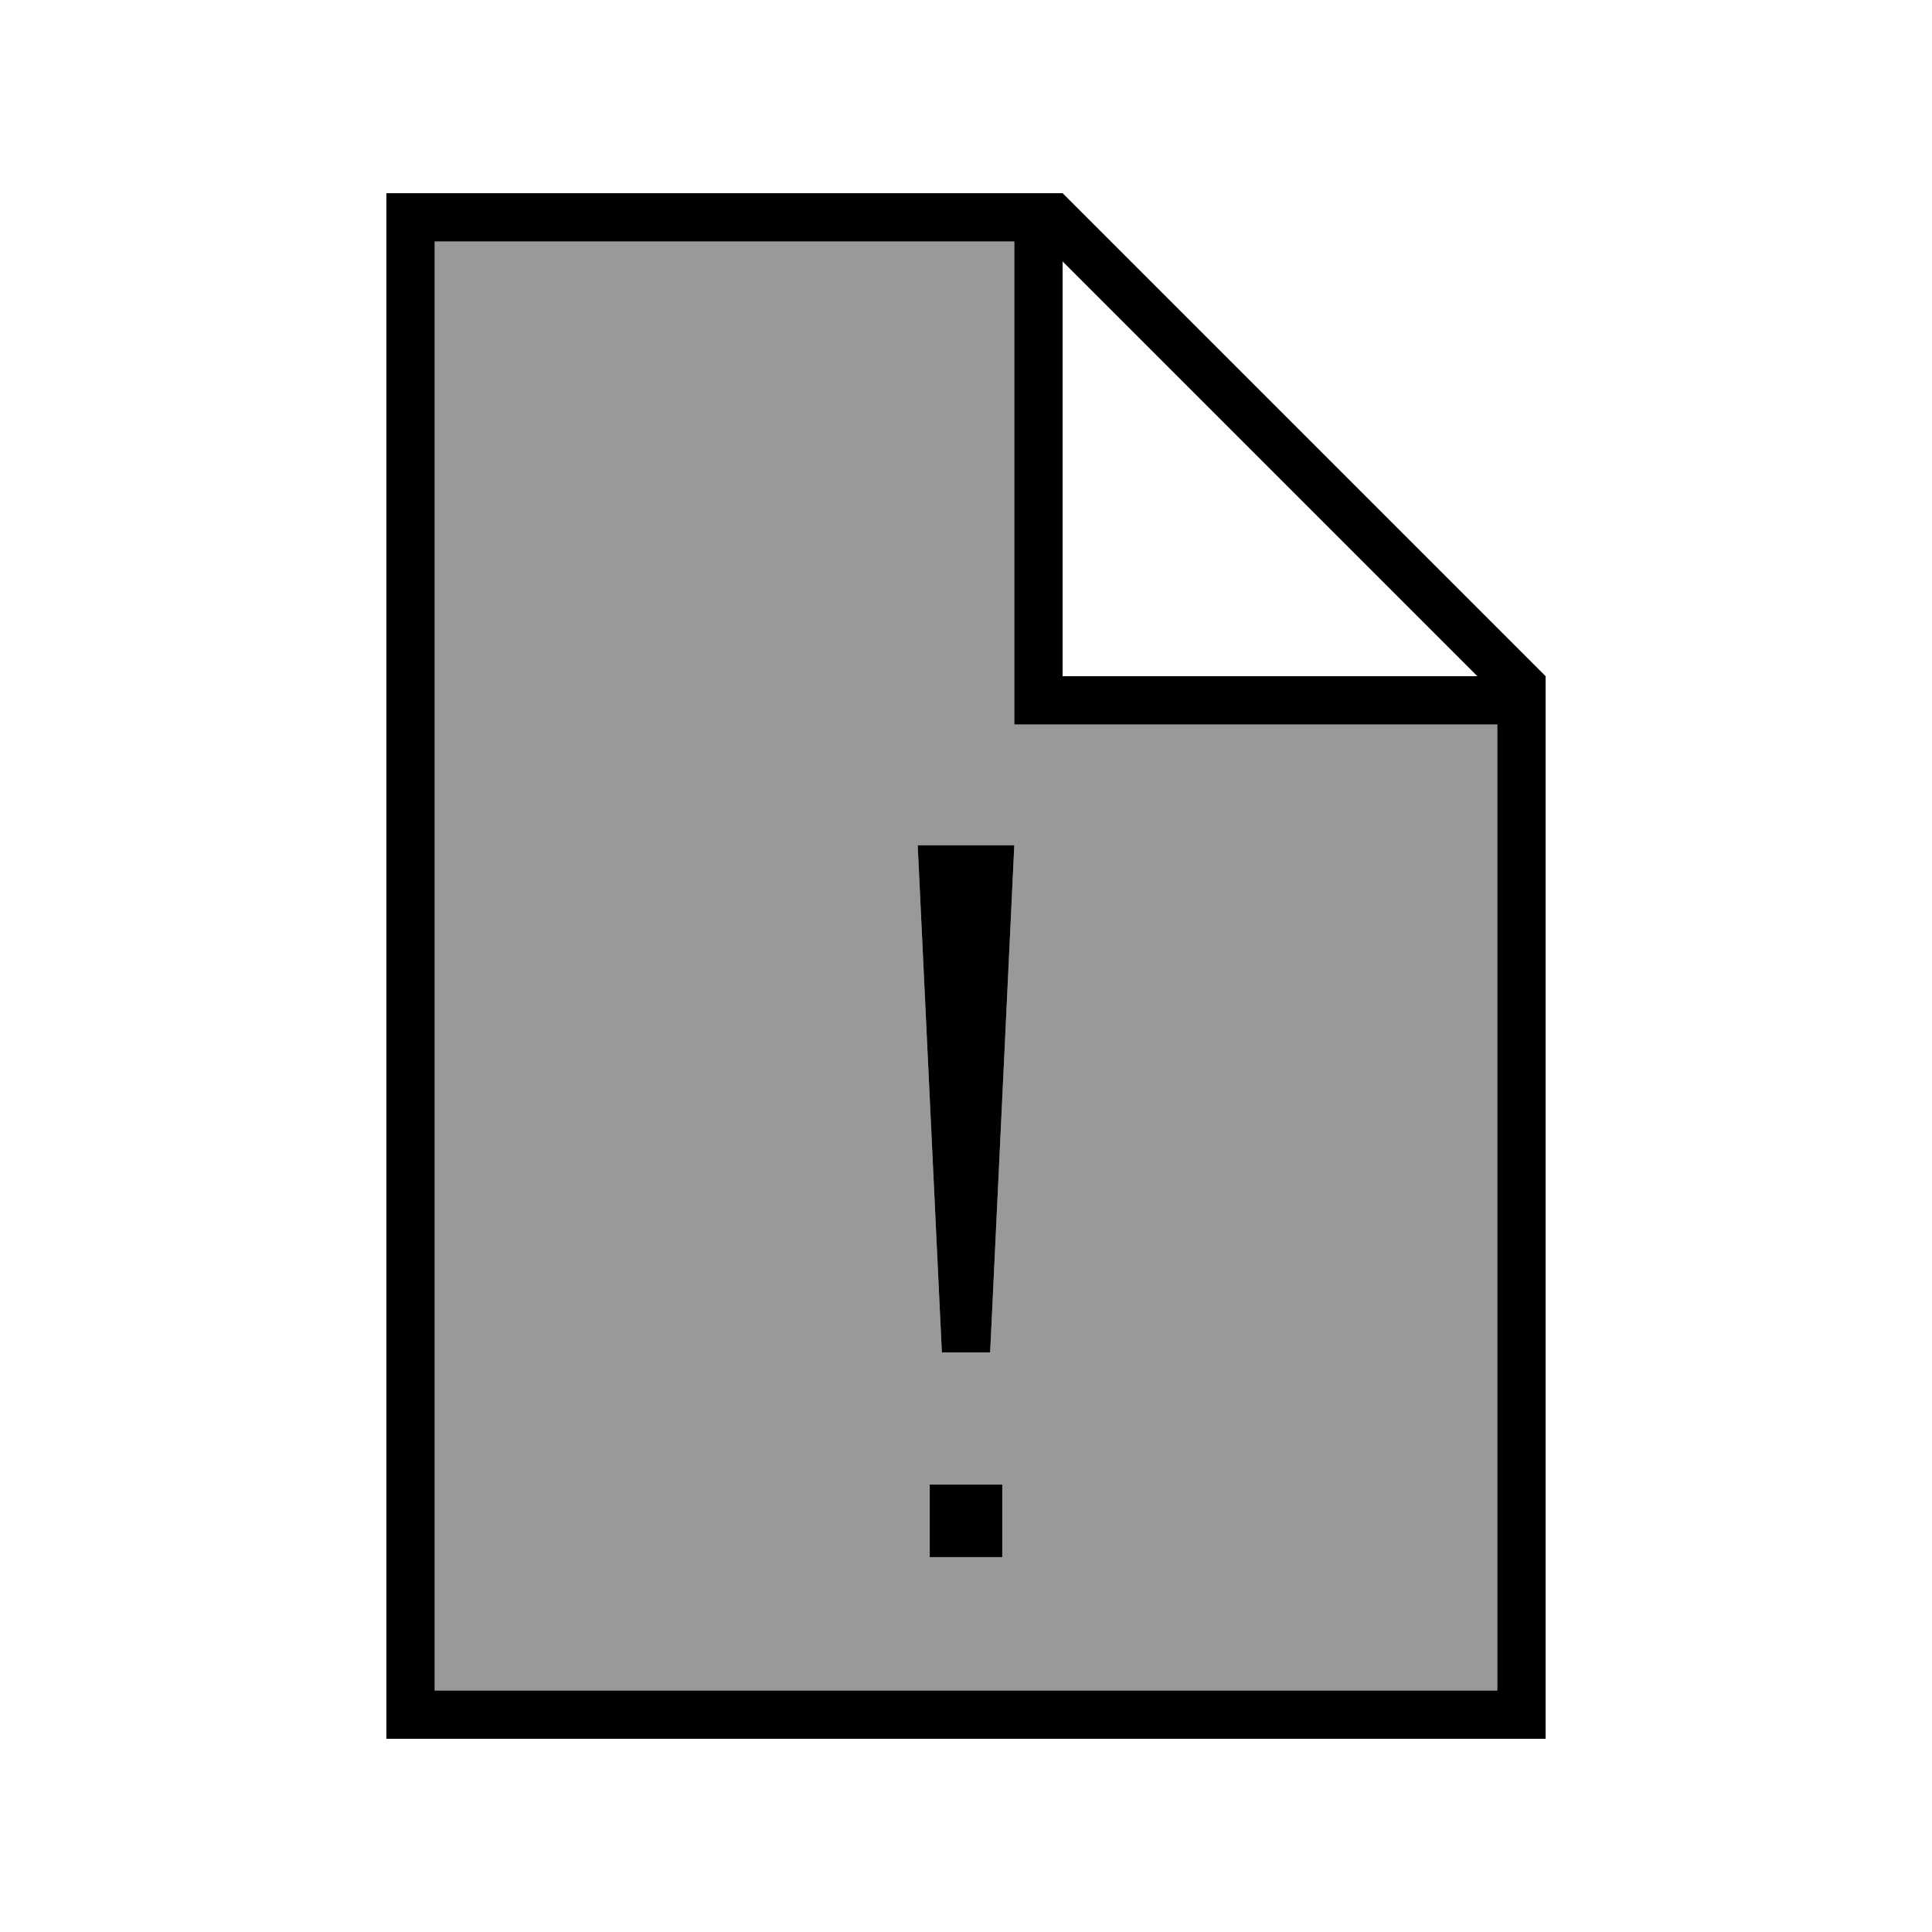
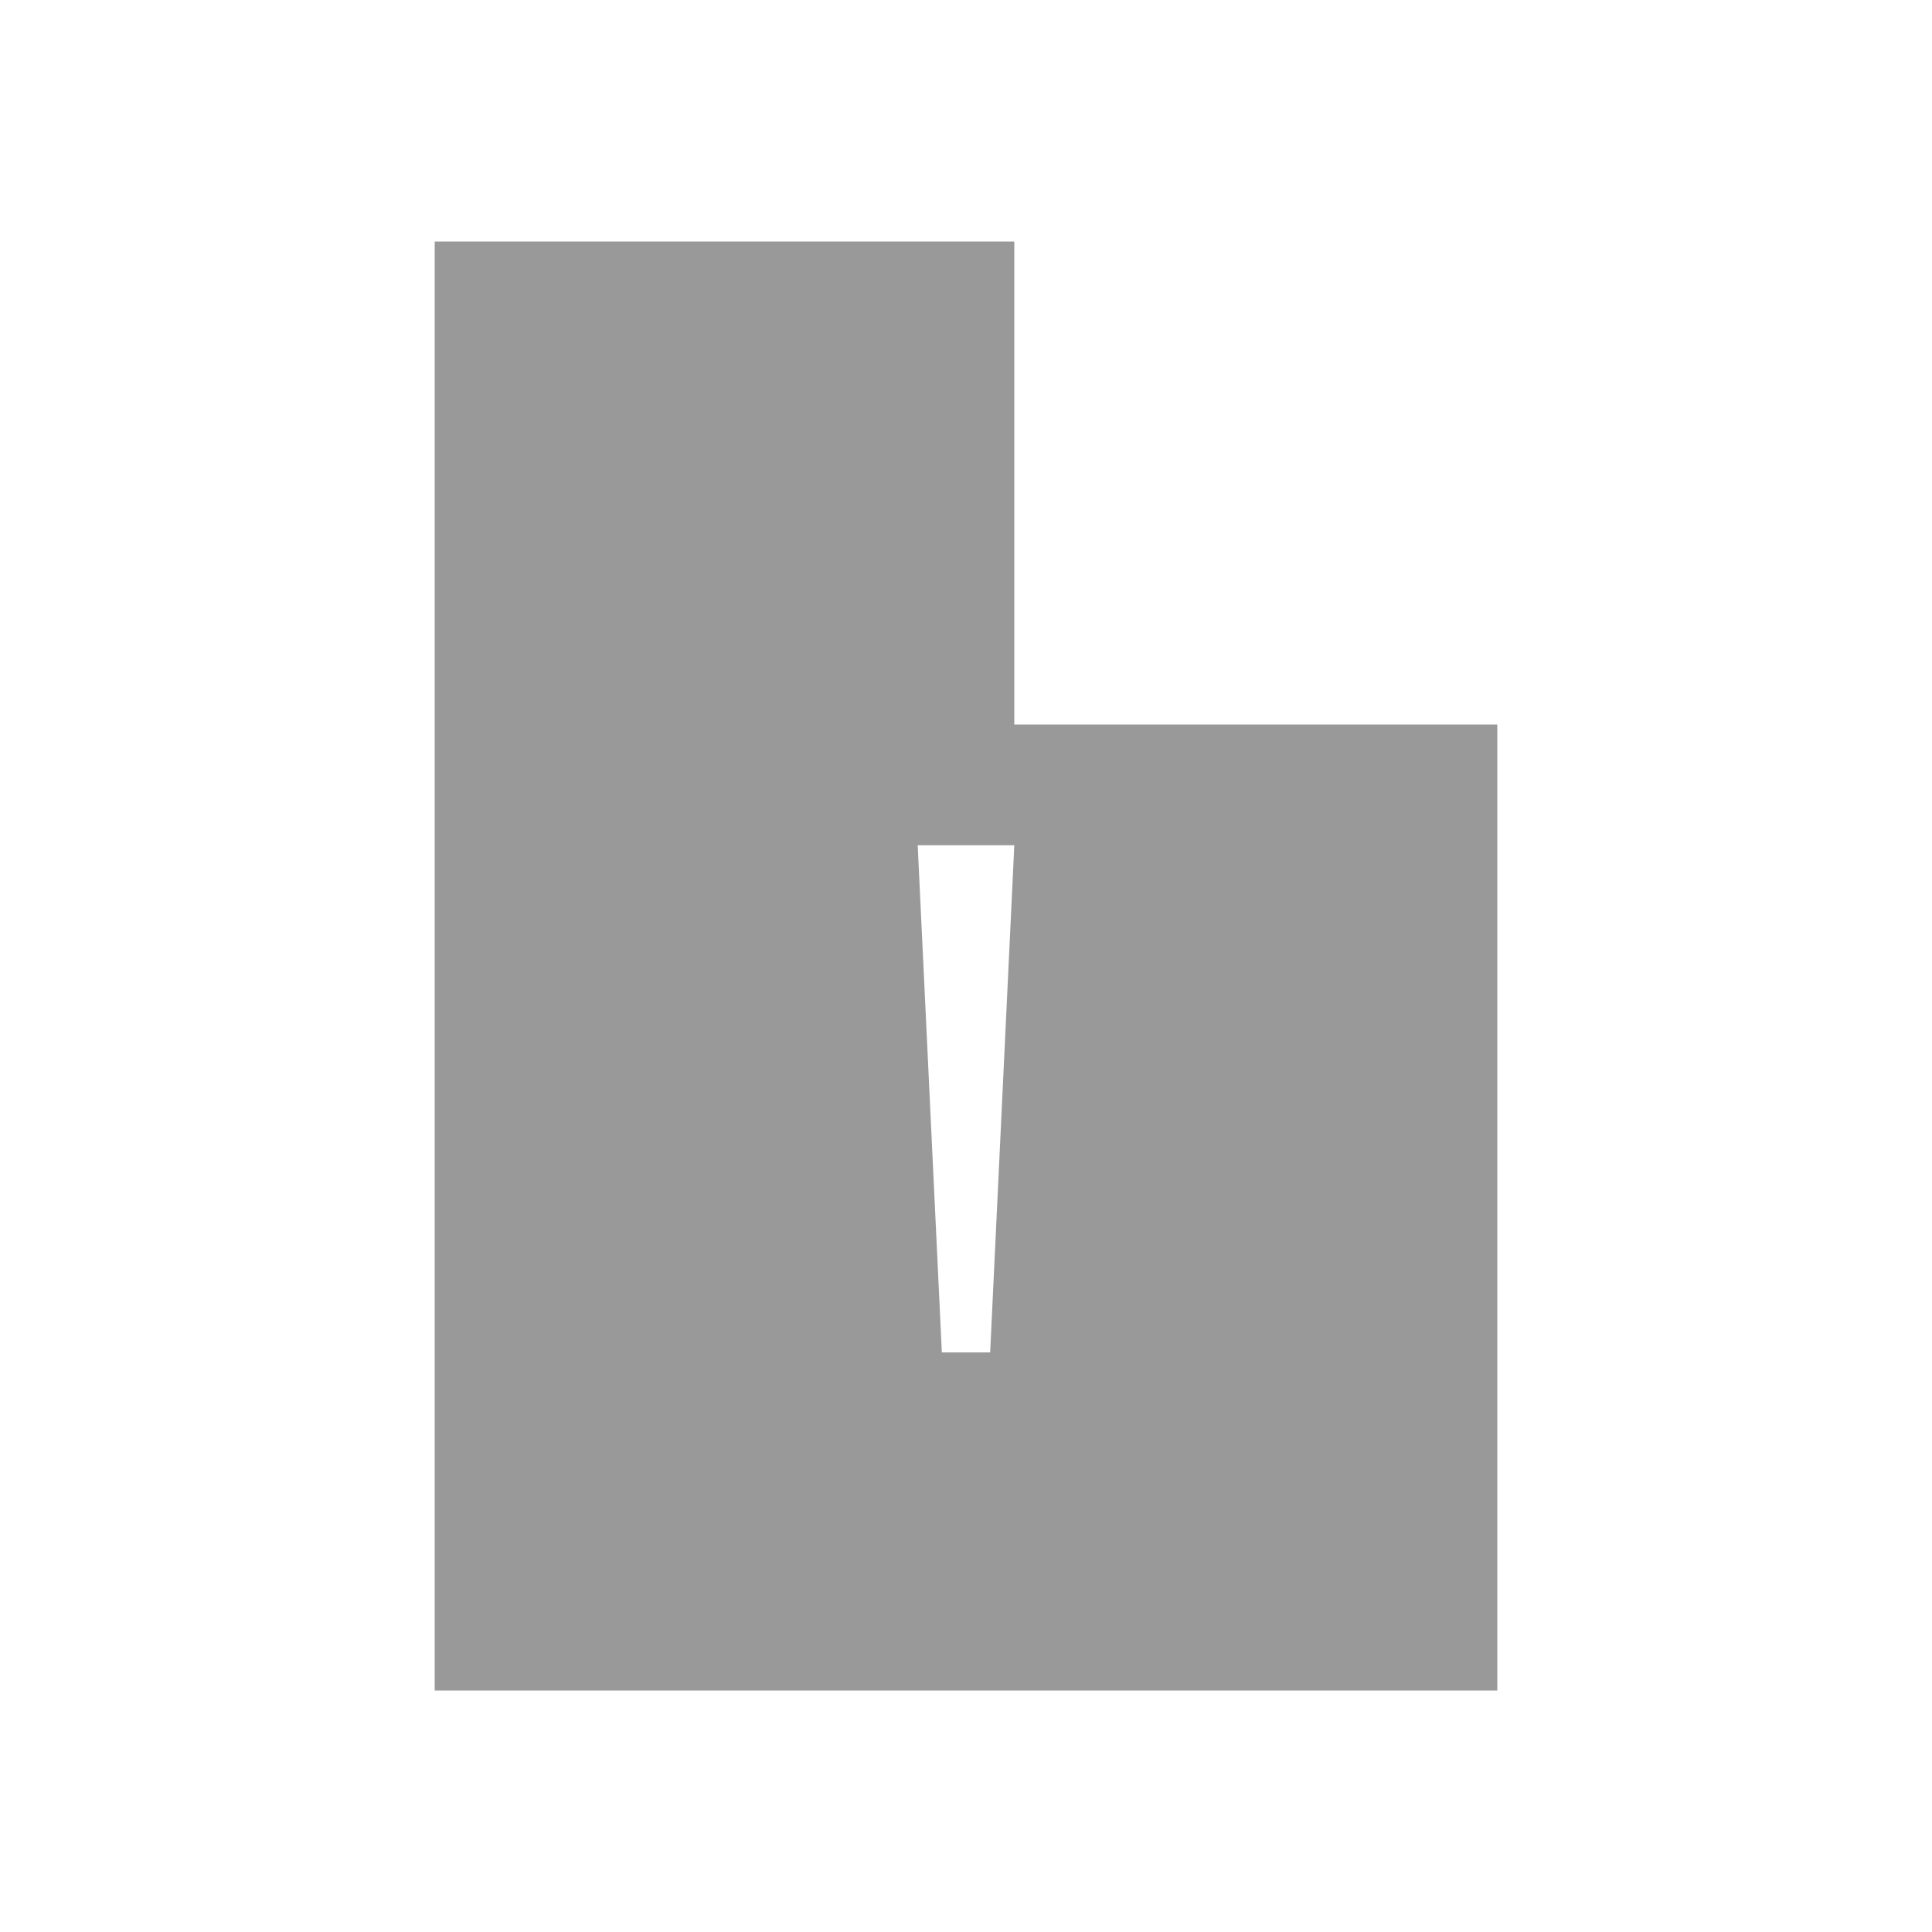
<svg xmlns="http://www.w3.org/2000/svg" viewBox="0 0 640 640">
  <path opacity=".4" fill="currentColor" d="M144 80L144 560L496 560L496 240L336 240L336 80L144 80zM304 280L336 280L328 448L312 448L304 280z" />
-   <path fill="currentColor" d="M512 224L512 576L128 576L128 64L352 64L512 224zM144 560L496 560L496 240L336 240L336 80L144 80L144 560zM332 515.8L308 515.8L308 491.8L332 491.8L332 515.8zM328 448L312 448L304 280L336 280L328 448zM352 224L489.4 224L352 86.6L352 224z" />
</svg>